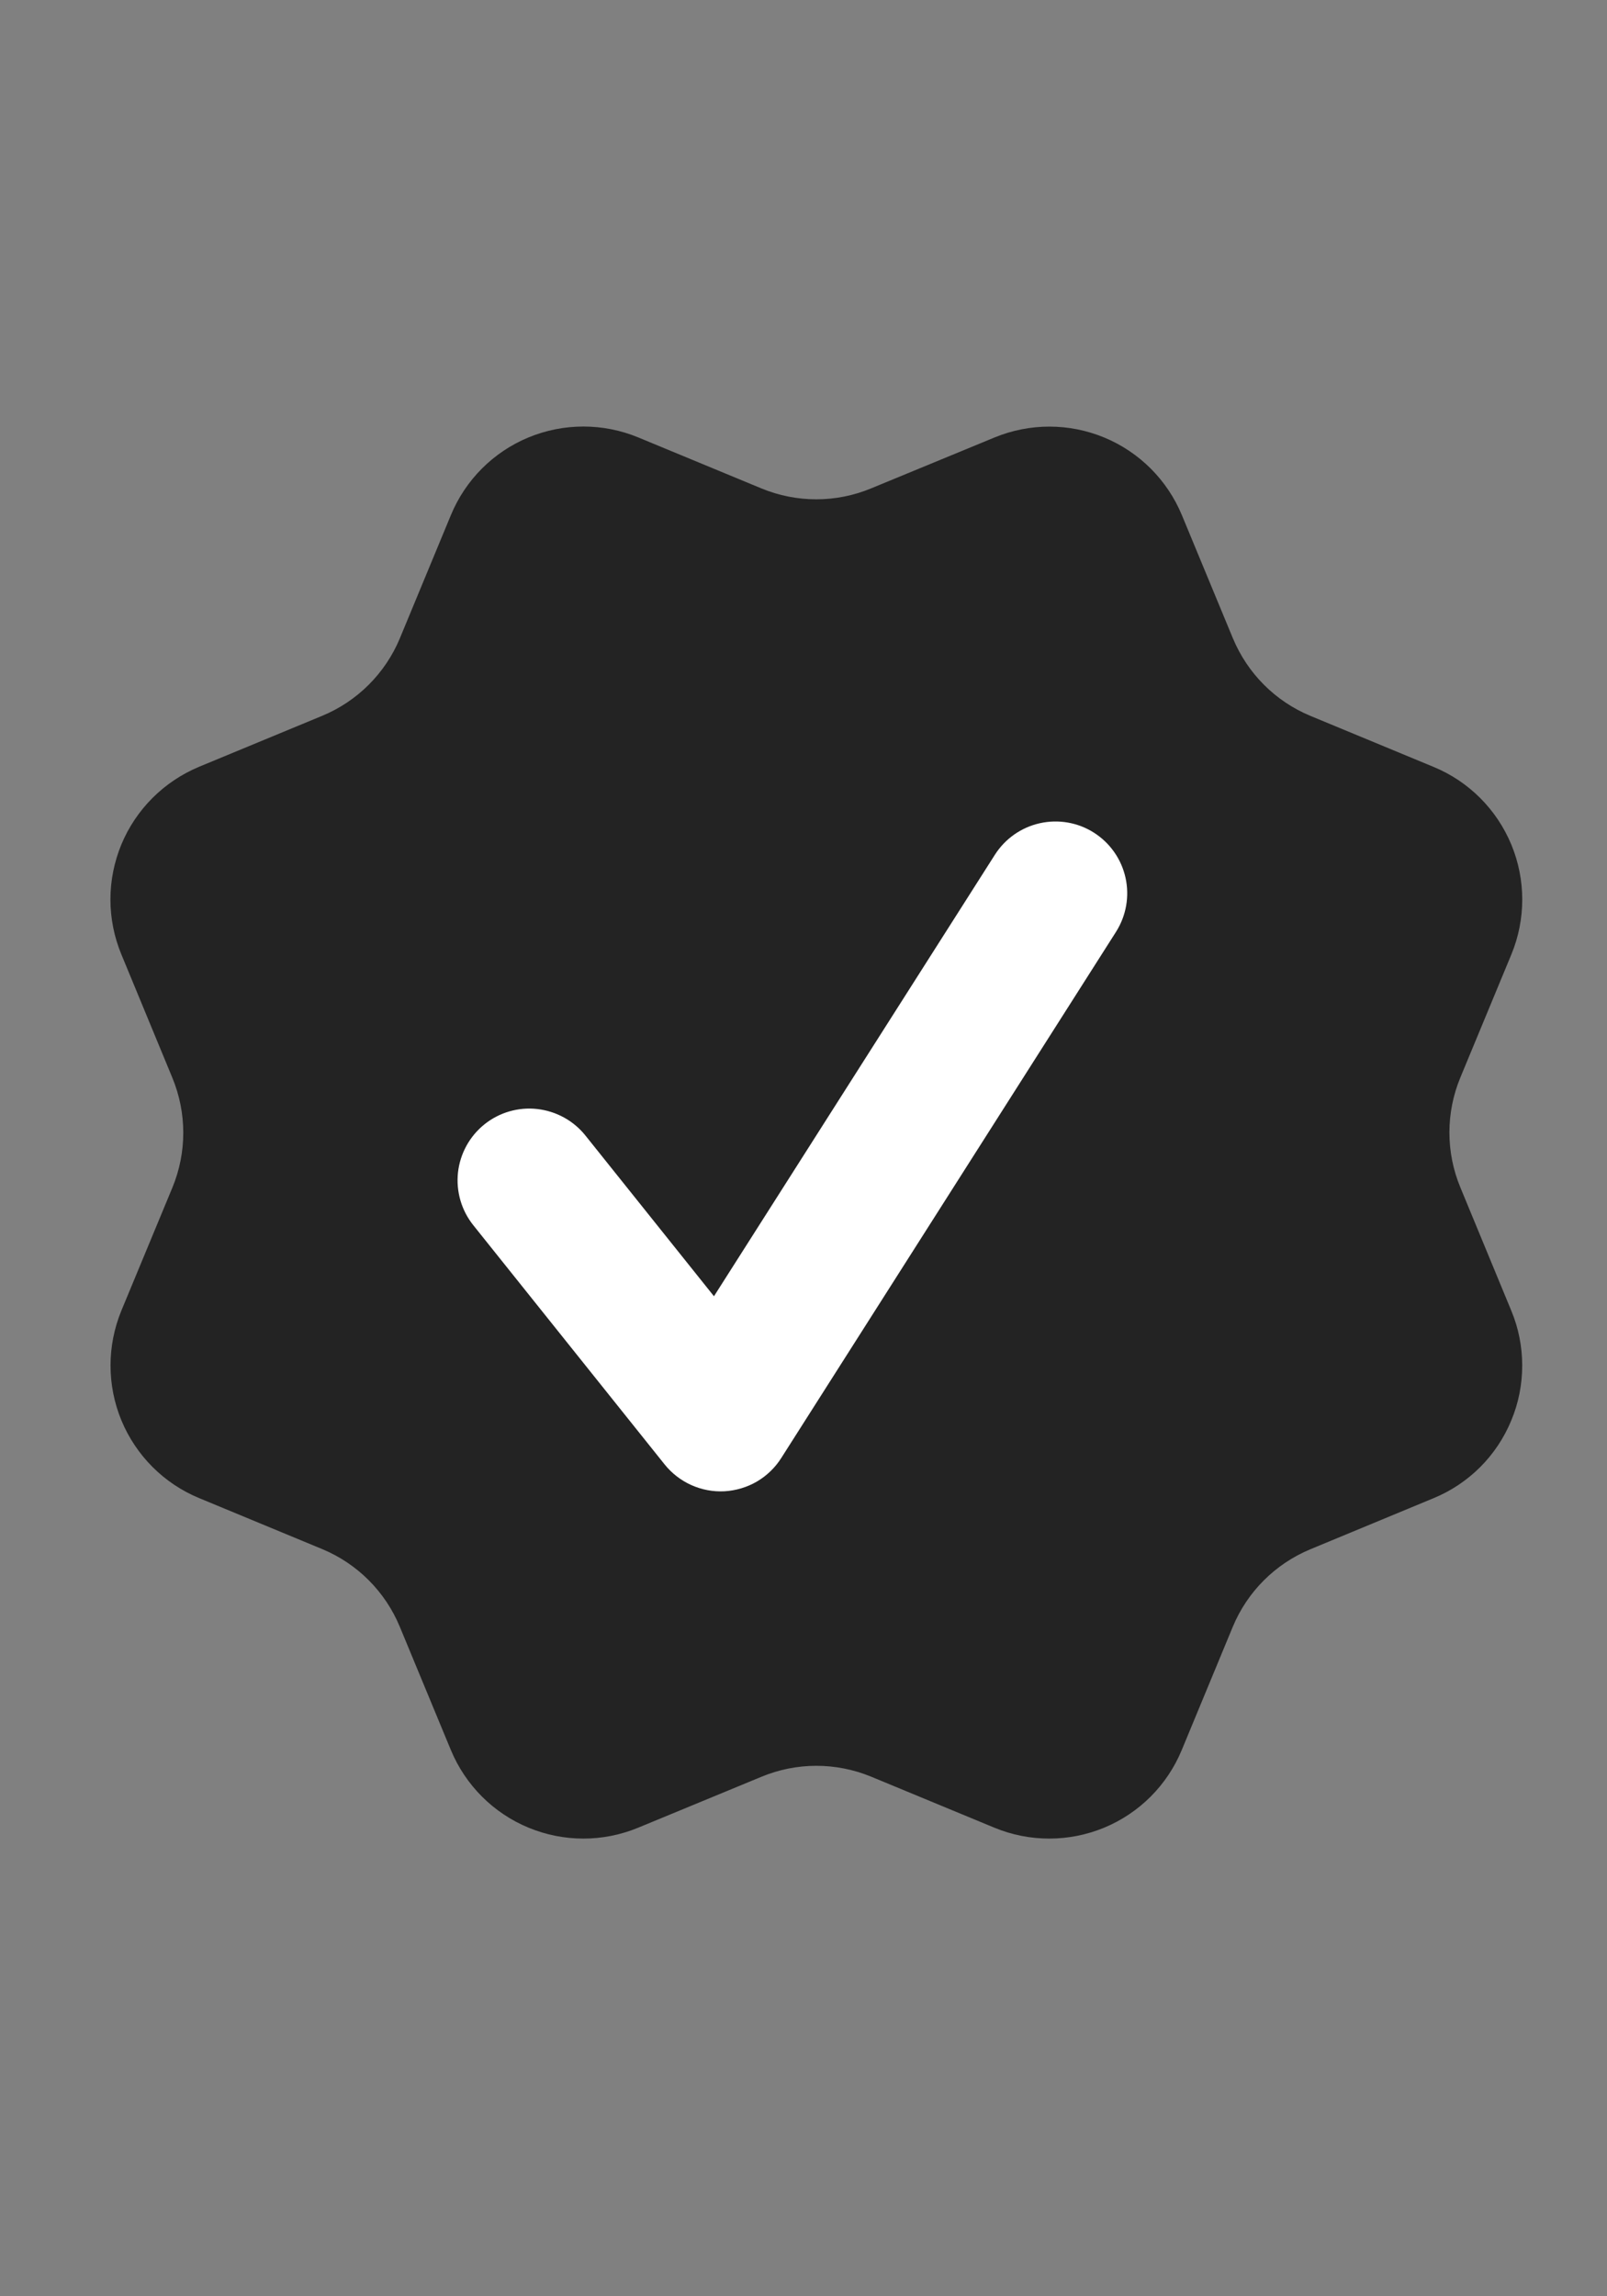
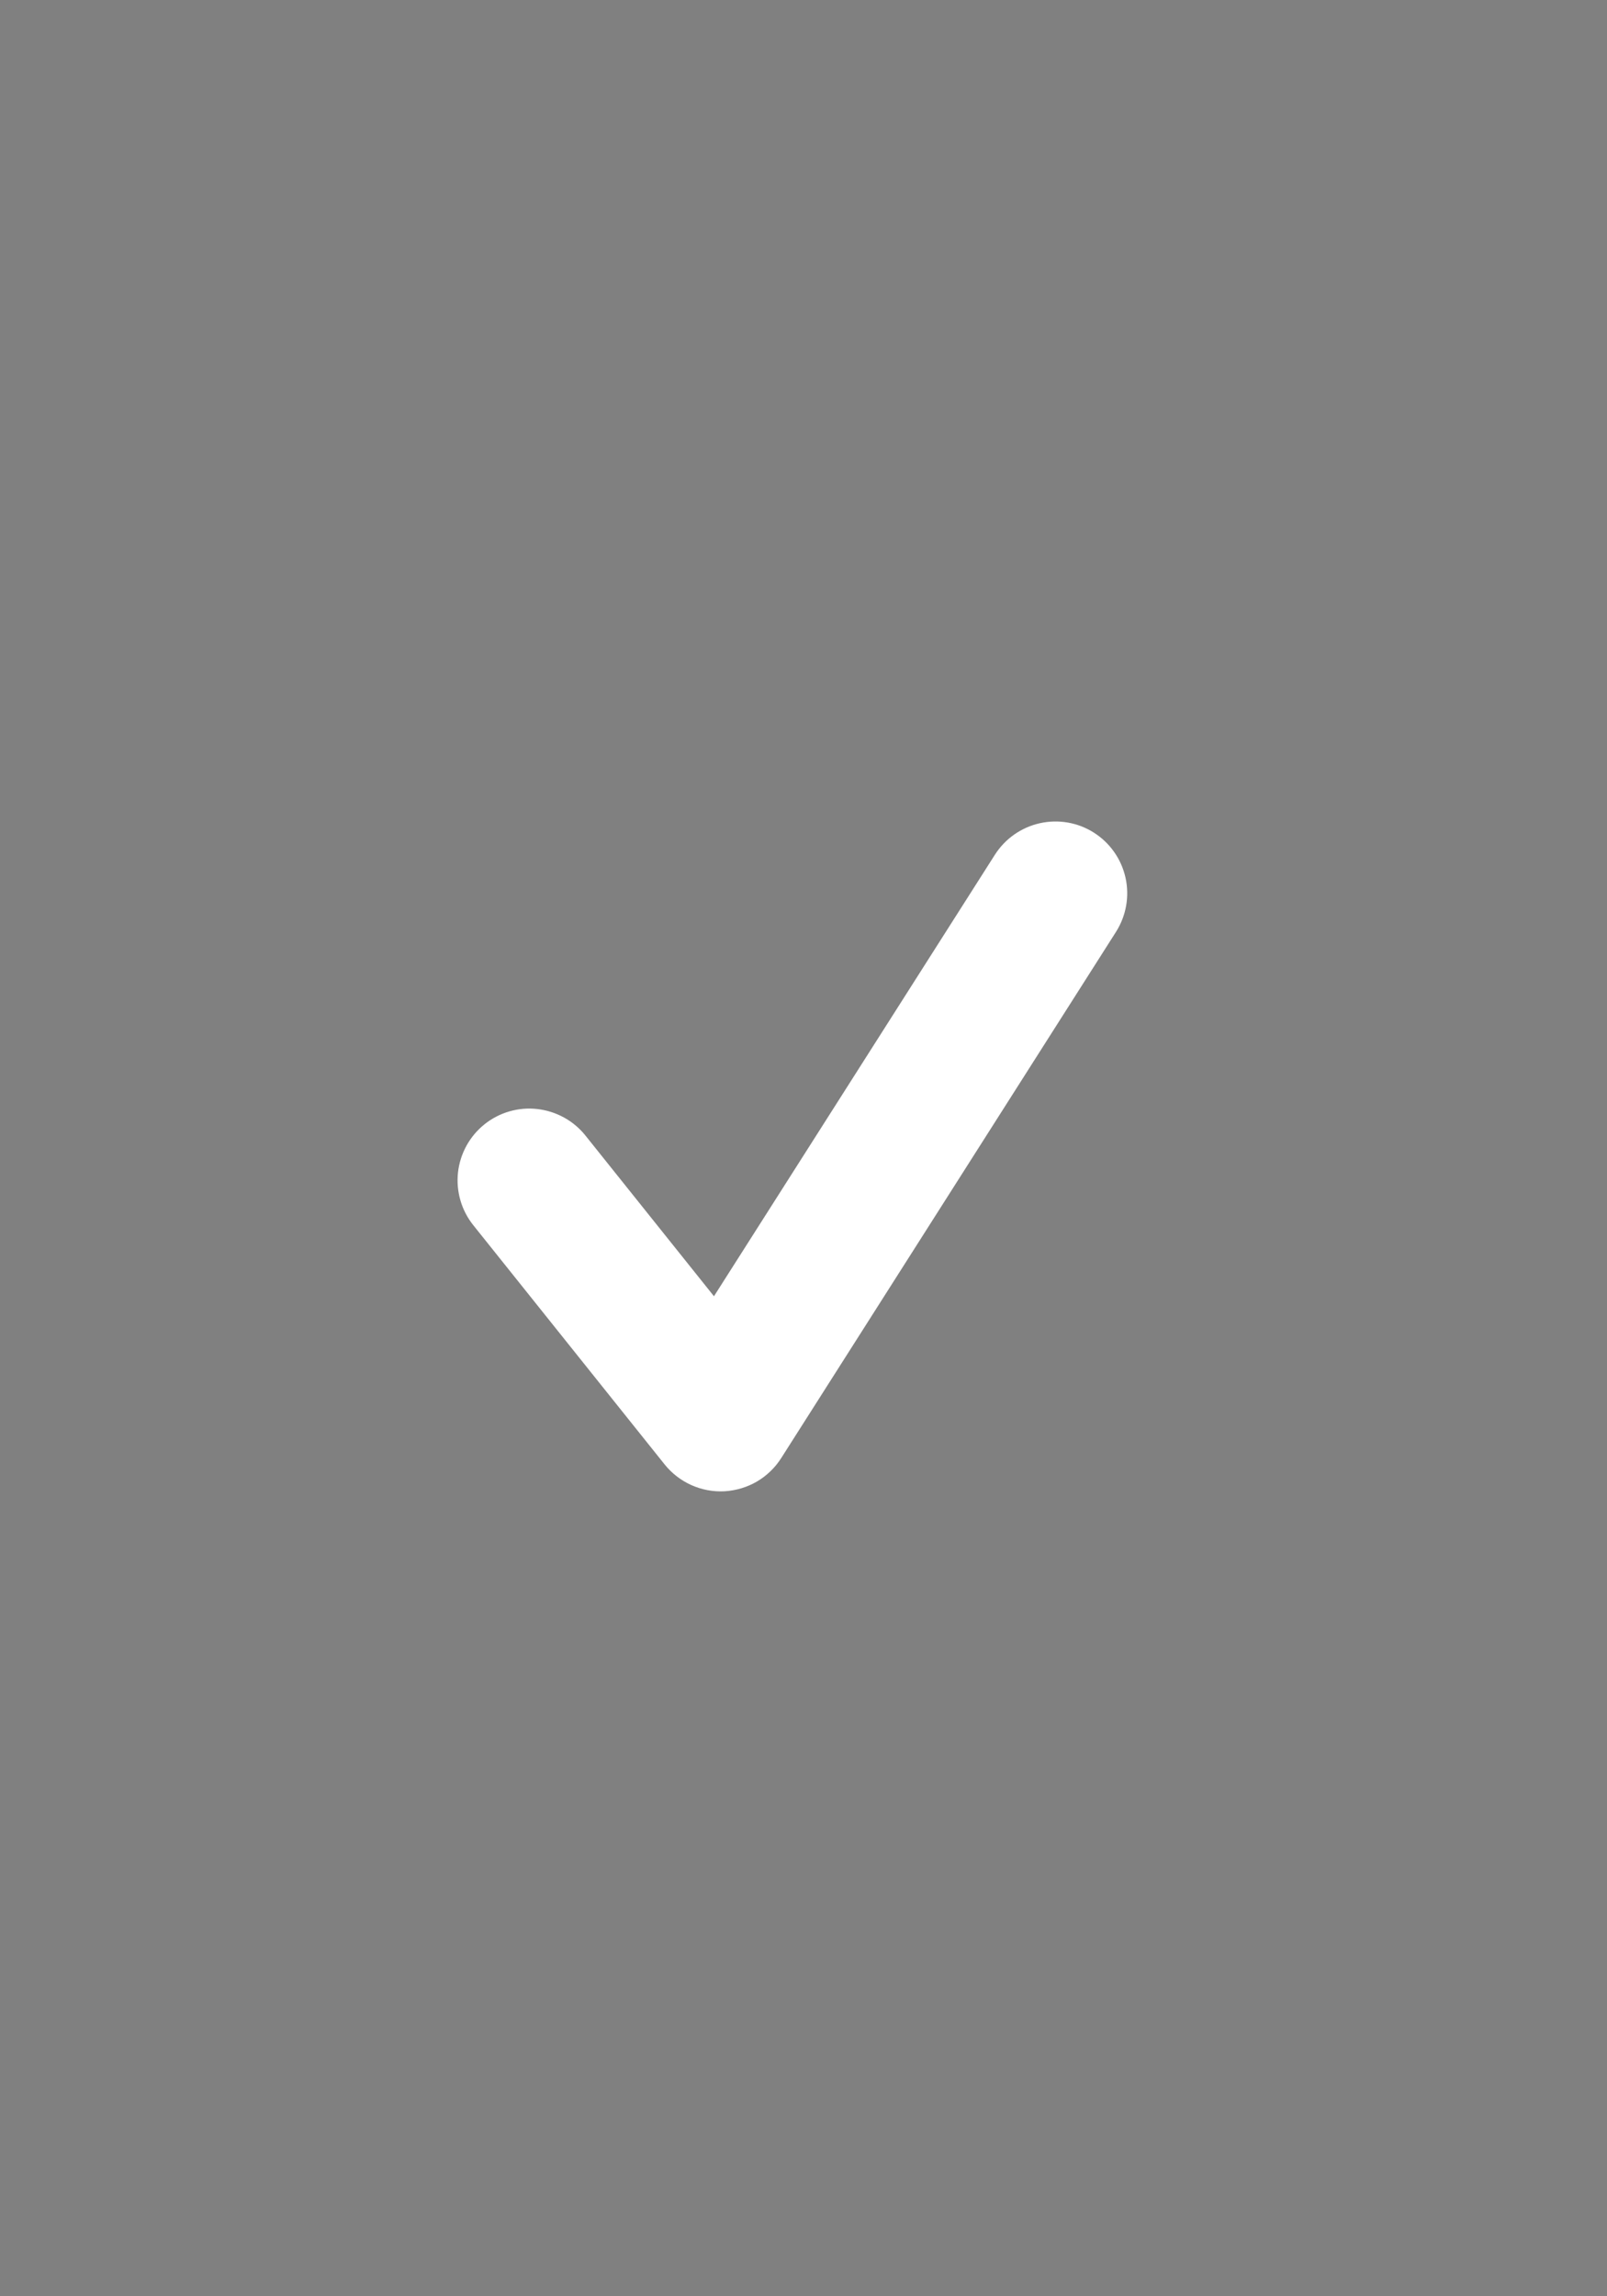
<svg xmlns="http://www.w3.org/2000/svg" width="21" height="30" viewBox="0 0 21 30" fill="none">
  <rect x="0" y="0" width="21" height="30" fill="#808080" stroke="none" />
-   <path d="M16.111 8.338C16.302 8.798 16.666 9.163 17.125 9.353L18.735 10.02C19.195 10.21 19.559 10.575 19.75 11.035C19.94 11.494 19.94 12.011 19.75 12.47L19.083 14.079C18.893 14.538 18.893 15.055 19.084 15.514L19.749 17.123C19.844 17.35 19.892 17.594 19.892 17.84C19.892 18.087 19.844 18.331 19.749 18.558C19.655 18.786 19.517 18.993 19.343 19.167C19.169 19.341 18.962 19.479 18.734 19.573L17.125 20.24C16.666 20.43 16.301 20.794 16.11 21.253L15.443 22.863C15.253 23.323 14.888 23.688 14.429 23.878C13.969 24.068 13.453 24.068 12.994 23.878L11.385 23.212C10.925 23.022 10.409 23.022 9.95 23.213L8.34 23.878C7.881 24.068 7.366 24.068 6.907 23.878C6.447 23.688 6.083 23.323 5.892 22.864L5.225 21.254C5.035 20.795 4.671 20.43 4.212 20.239L2.602 19.572C2.142 19.382 1.778 19.017 1.587 18.558C1.397 18.099 1.397 17.583 1.586 17.123L2.253 15.515C2.443 15.055 2.442 14.539 2.252 14.08L1.586 12.469C1.492 12.242 1.443 11.998 1.443 11.751C1.443 11.505 1.492 11.261 1.586 11.033C1.68 10.806 1.819 10.599 1.993 10.425C2.167 10.251 2.374 10.113 2.601 10.018L4.21 9.352C4.669 9.162 5.034 8.798 5.225 8.34L5.892 6.73C6.082 6.27 6.447 5.905 6.906 5.715C7.366 5.525 7.882 5.525 8.341 5.715L9.95 6.381C10.41 6.571 10.926 6.571 11.385 6.38L12.995 5.716C13.455 5.526 13.971 5.526 14.43 5.716C14.889 5.906 15.254 6.271 15.445 6.731L16.112 8.341L16.111 8.338Z" fill="#232323" />
  <path fill-rule="evenodd" clip-rule="evenodd" d="M14.584 12.174C14.717 11.964 14.762 11.71 14.708 11.467C14.654 11.224 14.506 11.013 14.296 10.879C14.086 10.745 13.832 10.701 13.589 10.755C13.346 10.809 13.135 10.957 13.001 11.167L9.33 16.935L7.65 14.835C7.495 14.641 7.268 14.517 7.021 14.489C6.774 14.461 6.526 14.533 6.332 14.688C6.137 14.844 6.013 15.07 5.985 15.317C5.958 15.564 6.029 15.812 6.185 16.007L8.685 19.132C8.778 19.248 8.898 19.341 9.034 19.402C9.17 19.463 9.319 19.491 9.468 19.483C9.617 19.474 9.762 19.431 9.891 19.356C10.02 19.28 10.129 19.175 10.209 19.049L14.584 12.174Z" fill="white" />
</svg>